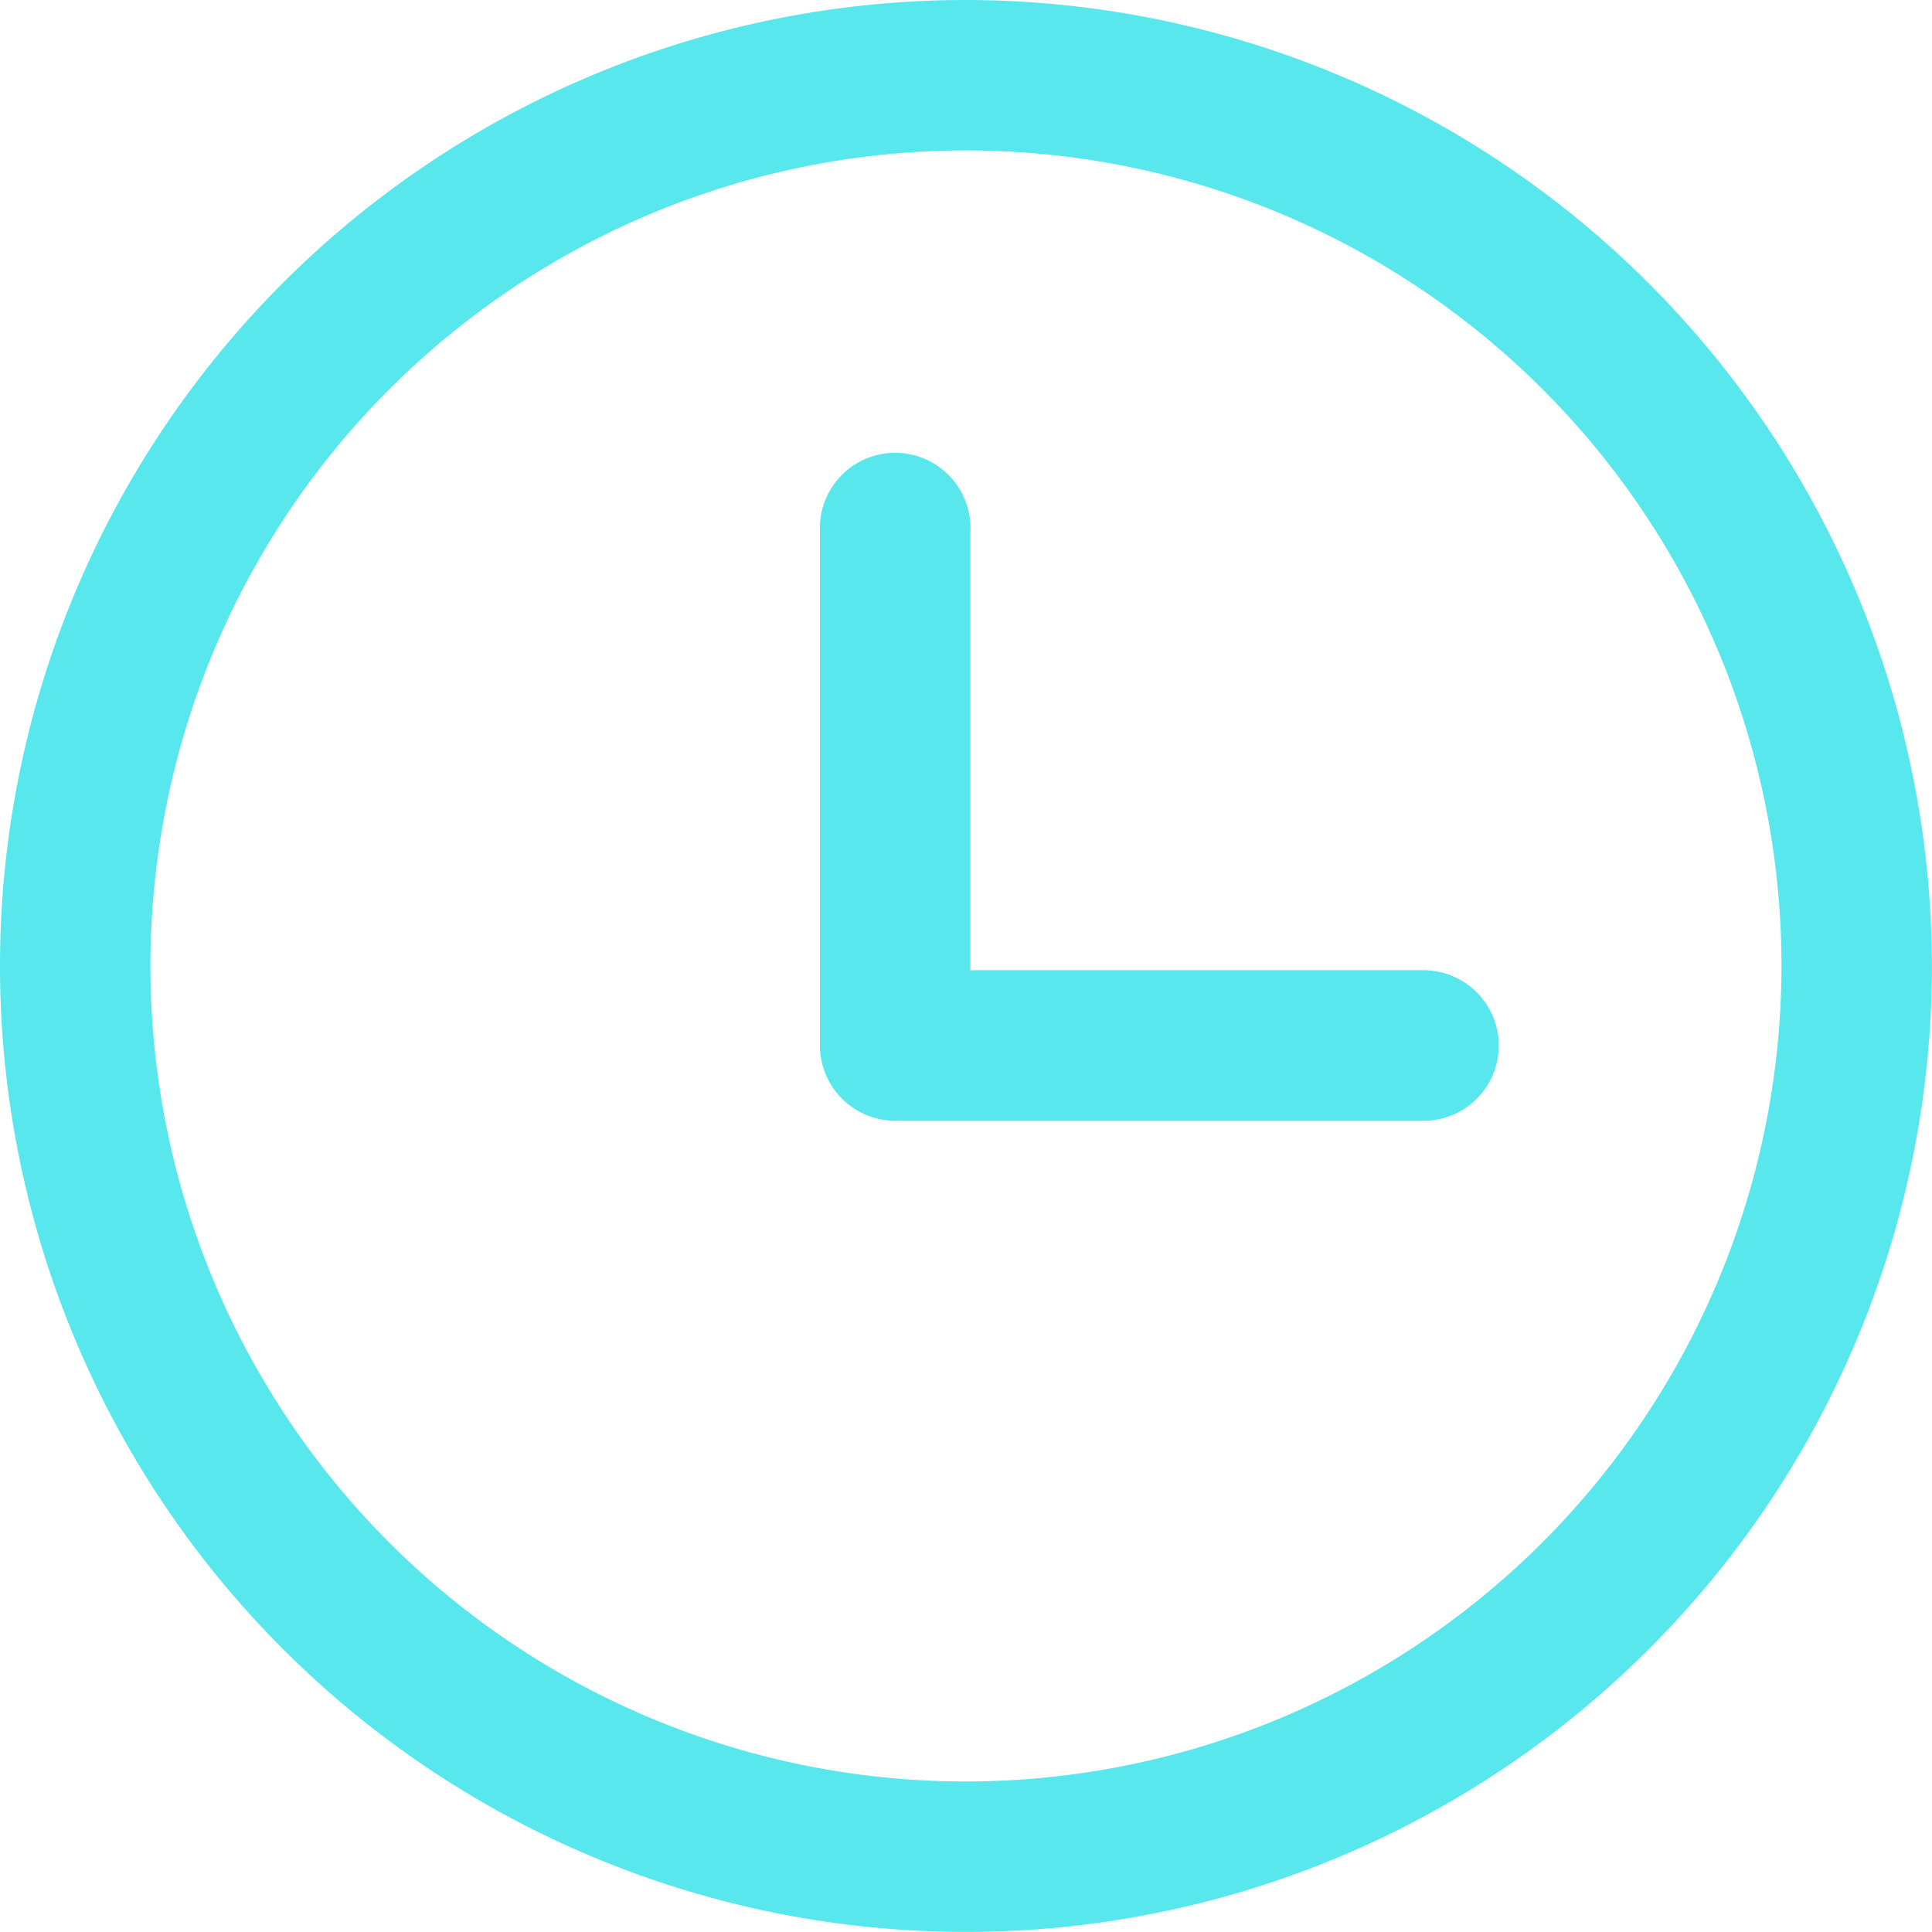
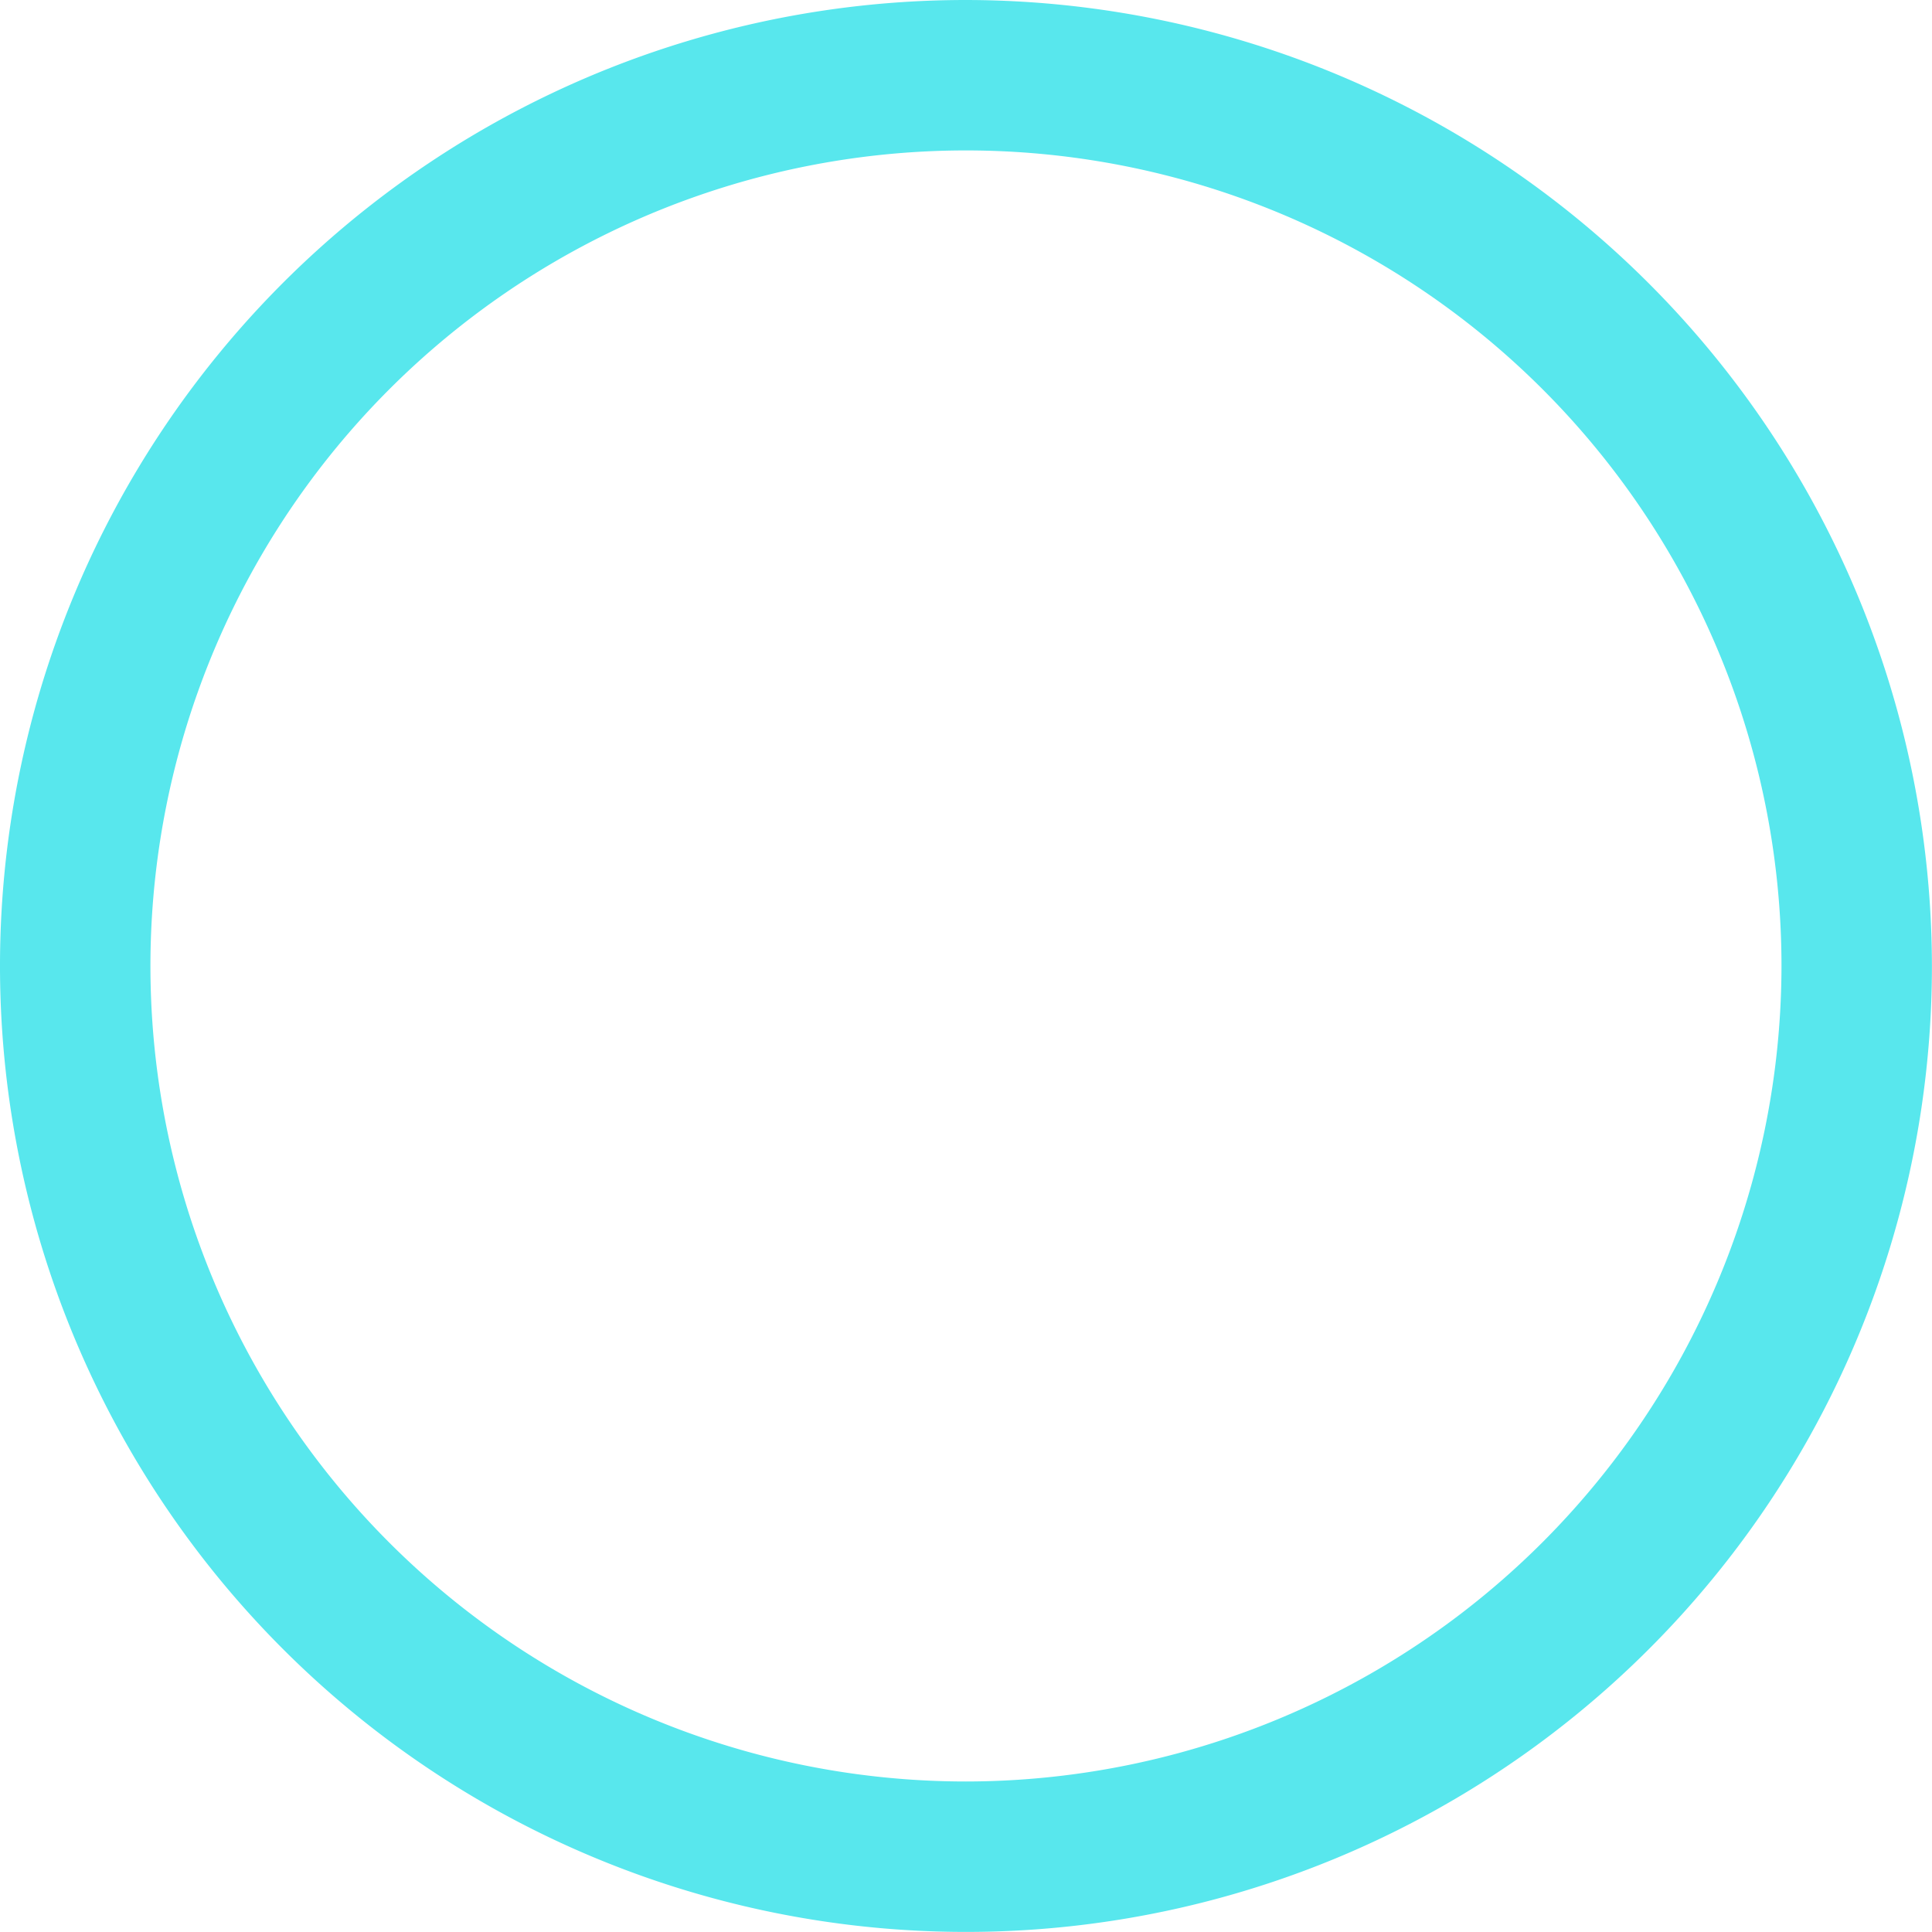
<svg xmlns="http://www.w3.org/2000/svg" width="24.401" height="24.399" viewBox="0 0 24.401 24.399">
  <defs>
    <clipPath id="clip-path">
      <rect id="Rectángulo_244" data-name="Rectángulo 244" width="24.401" height="24.399" transform="translate(0 0)" fill="none" />
    </clipPath>
  </defs>
  <g id="Grupo_424" data-name="Grupo 424" transform="translate(0 0)">
    <g id="Grupo_423" data-name="Grupo 423" transform="translate(0 0)" clip-path="url(#clip-path)">
      <path id="Trazado_226" data-name="Trazado 226" d="M12.2,0A12.2,12.2,0,1,0,24.4,12.2,12.214,12.214,0,0,0,12.2,0m0,22.5A10.3,10.3,0,1,1,22.5,12.2,10.31,10.31,0,0,1,12.2,22.5" transform="translate(0 0)" fill="#58E7ED" />
-       <path id="Trazado_227" data-name="Trazado 227" d="M13.107,9.519H7.344V3.98a.951.951,0,1,0-1.9,0v6.49a.951.951,0,0,0,.951.951h6.715a.951.951,0,0,0,0-1.9" transform="translate(4.912 2.734)" fill="#58E7ED" />
    </g>
  </g>
</svg>